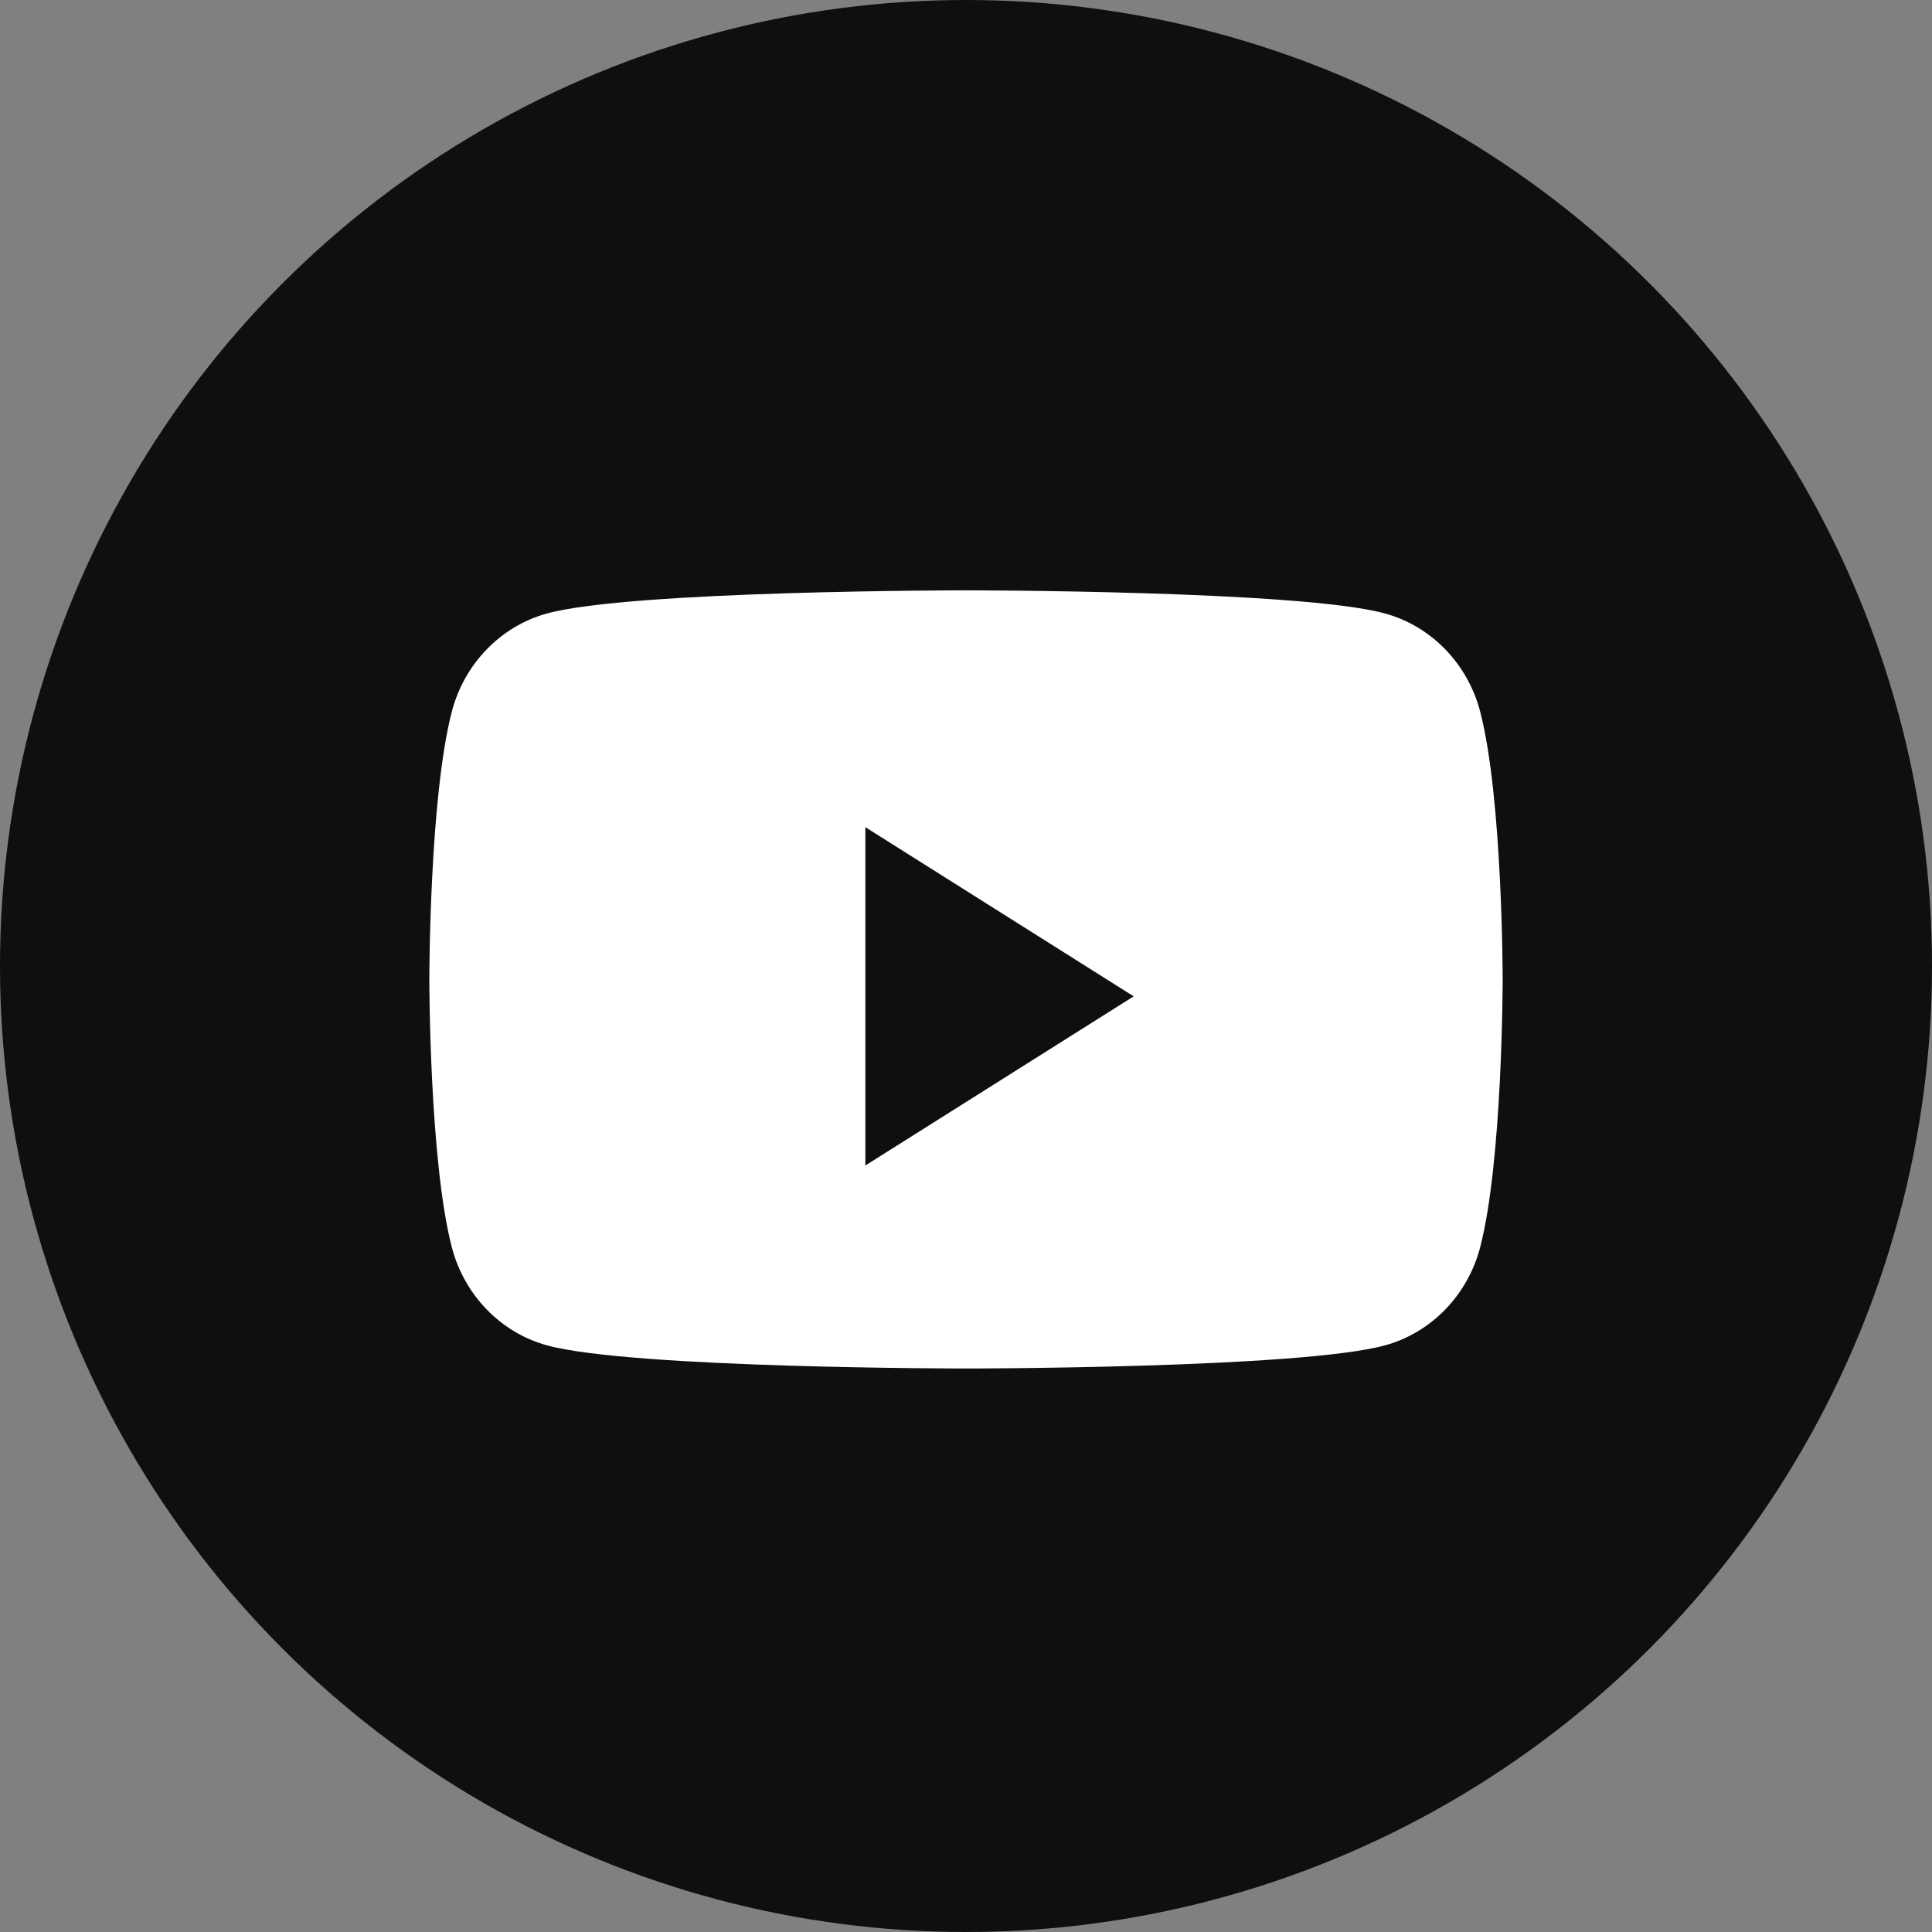
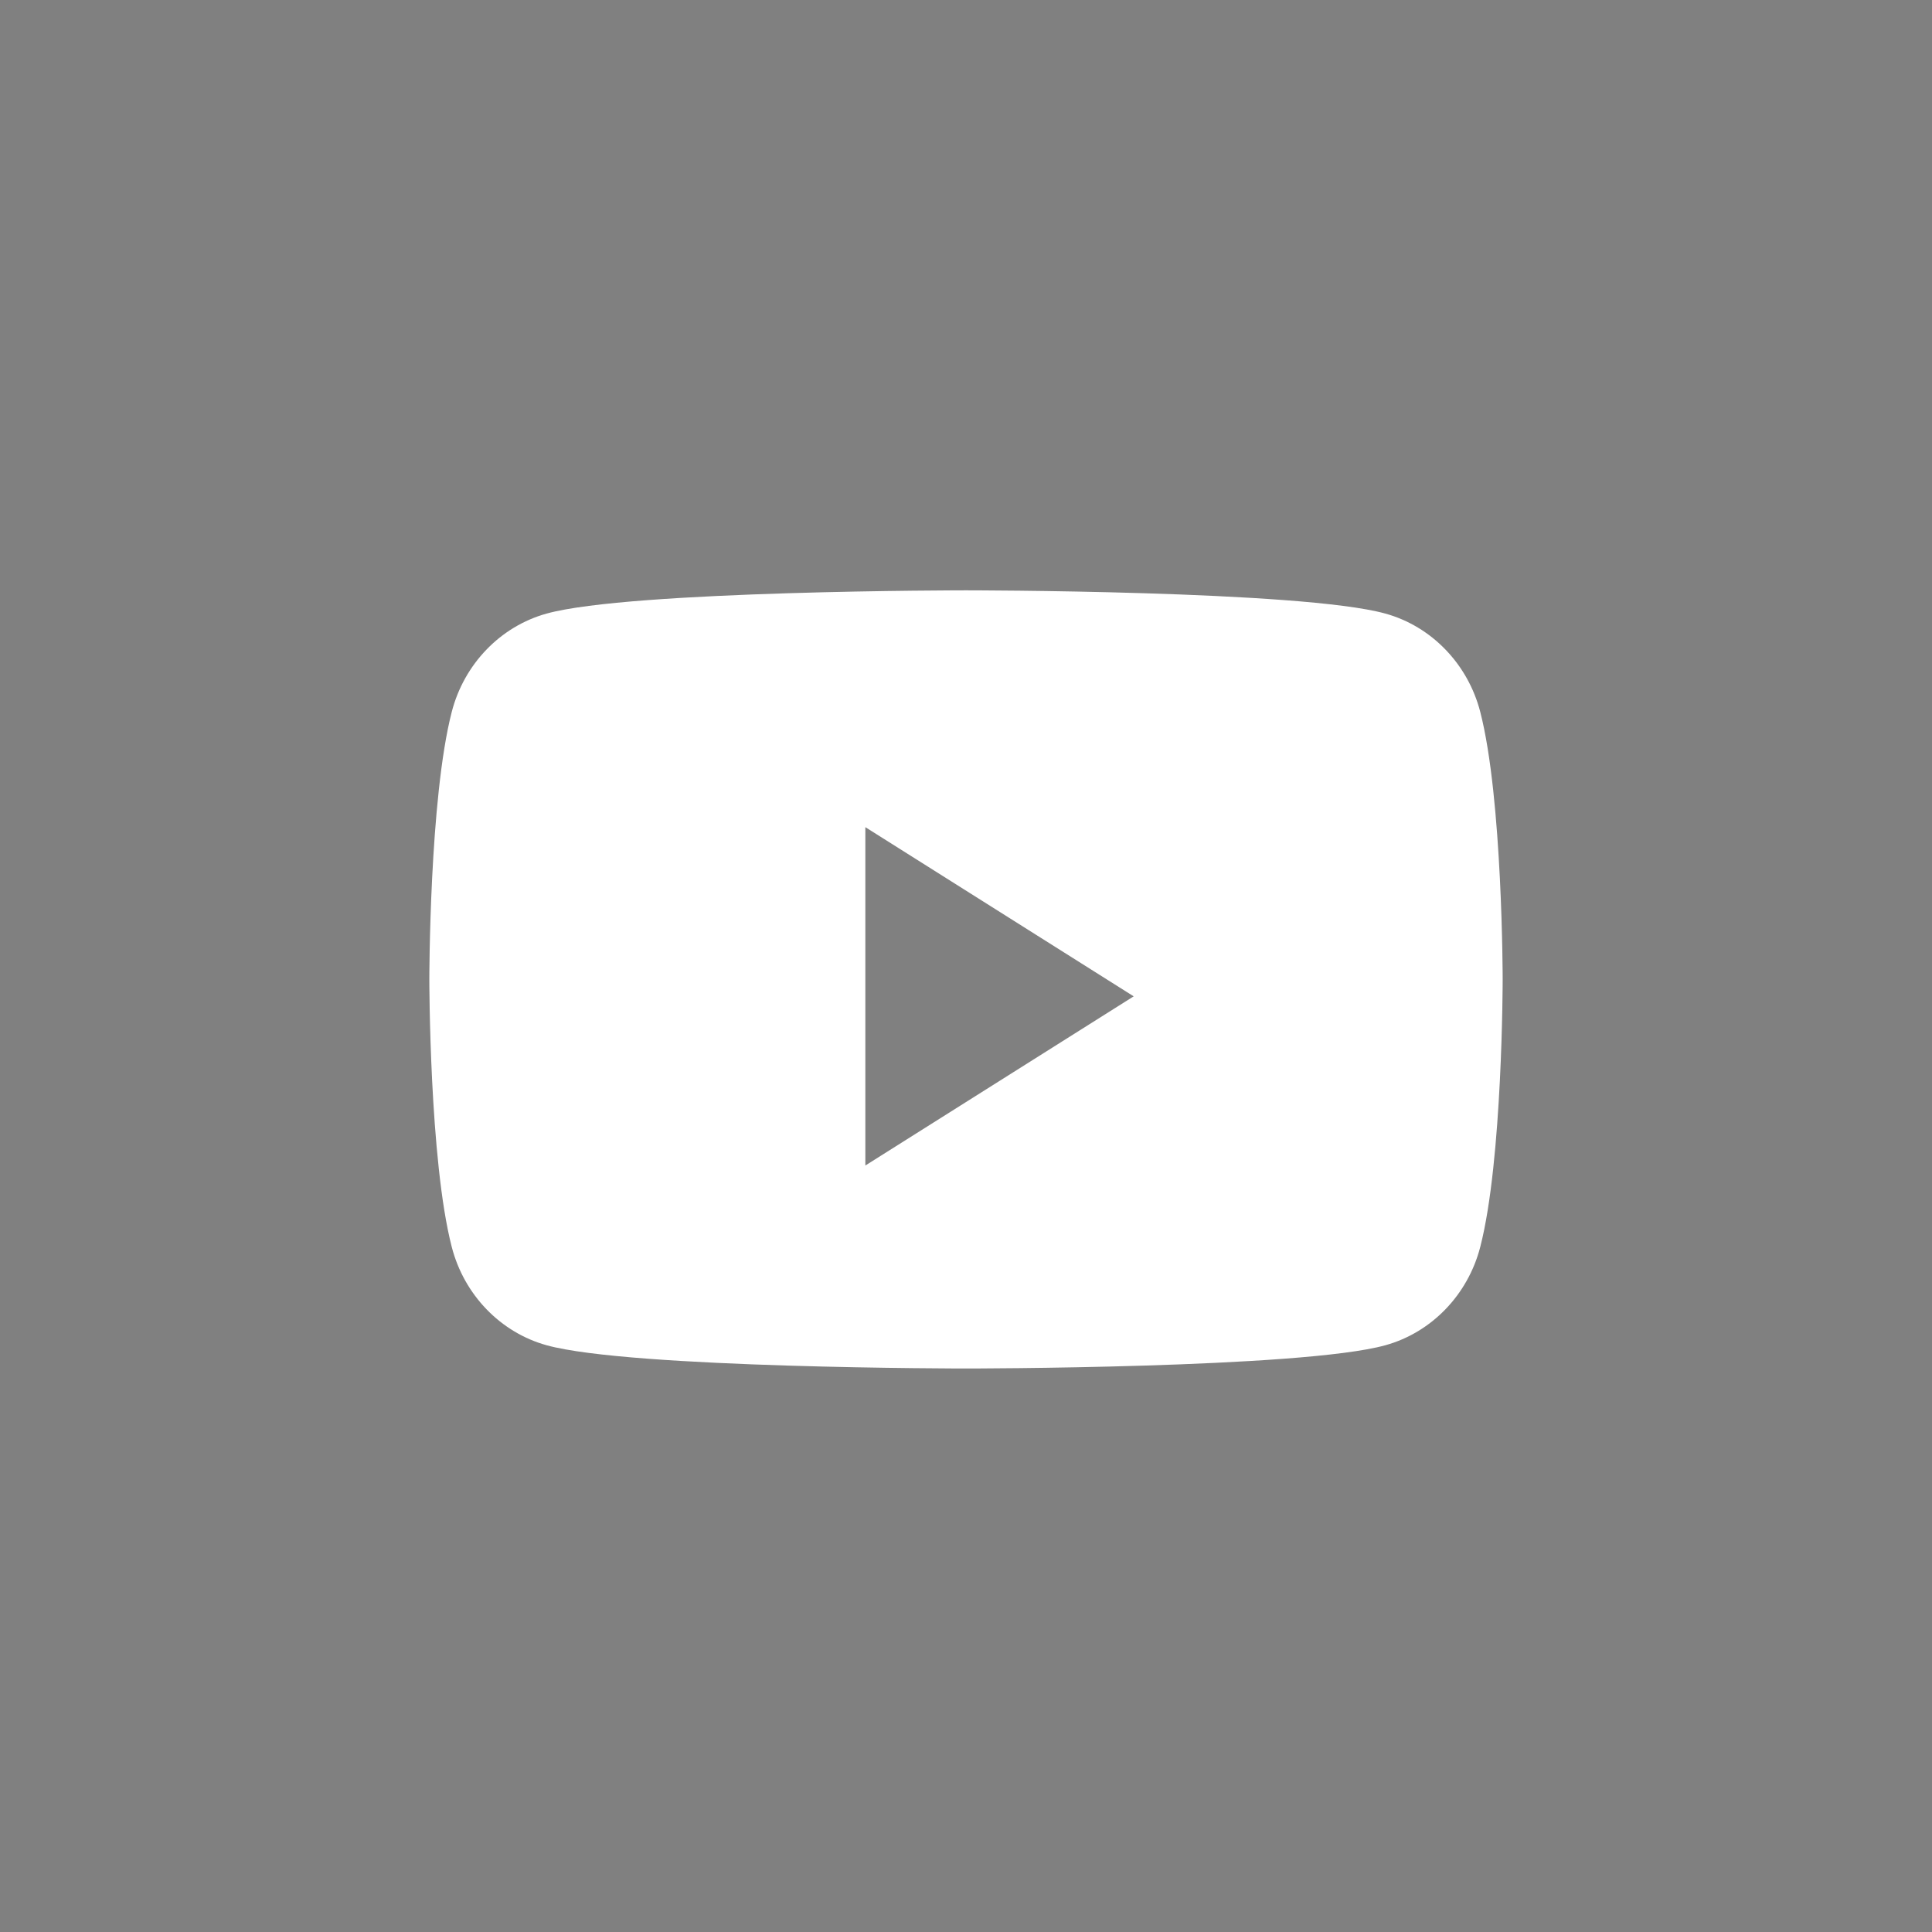
<svg xmlns="http://www.w3.org/2000/svg" width="72" height="72" viewBox="0 0 72 72" fill="none">
  <rect x="0" y="0" width="72" height="72" fill="#808080" stroke="none" />
-   <circle cx="36" cy="36" r="36" fill="#0F0F0F" />
  <path fill-rule="evenodd" clip-rule="evenodd" d="M51.627 22.866C53.349 23.342 54.704 24.746 55.164 26.528C56 29.759 56 36.5 56 36.5C56 36.5 56 43.241 55.164 46.472C54.704 48.254 53.349 49.658 51.627 50.134C48.508 51 36 51 36 51C36 51 23.492 51 20.372 50.134C18.651 49.658 17.296 48.254 16.836 46.472C16 43.241 16 36.5 16 36.5C16 36.5 16 29.759 16.836 26.528C17.296 24.746 18.651 23.342 20.372 22.866C23.492 22 36 22 36 22C36 22 48.508 22 51.627 22.866ZM32.249 30.826V43.435L42.249 37.131L32.249 30.826Z" fill="white" />
</svg>